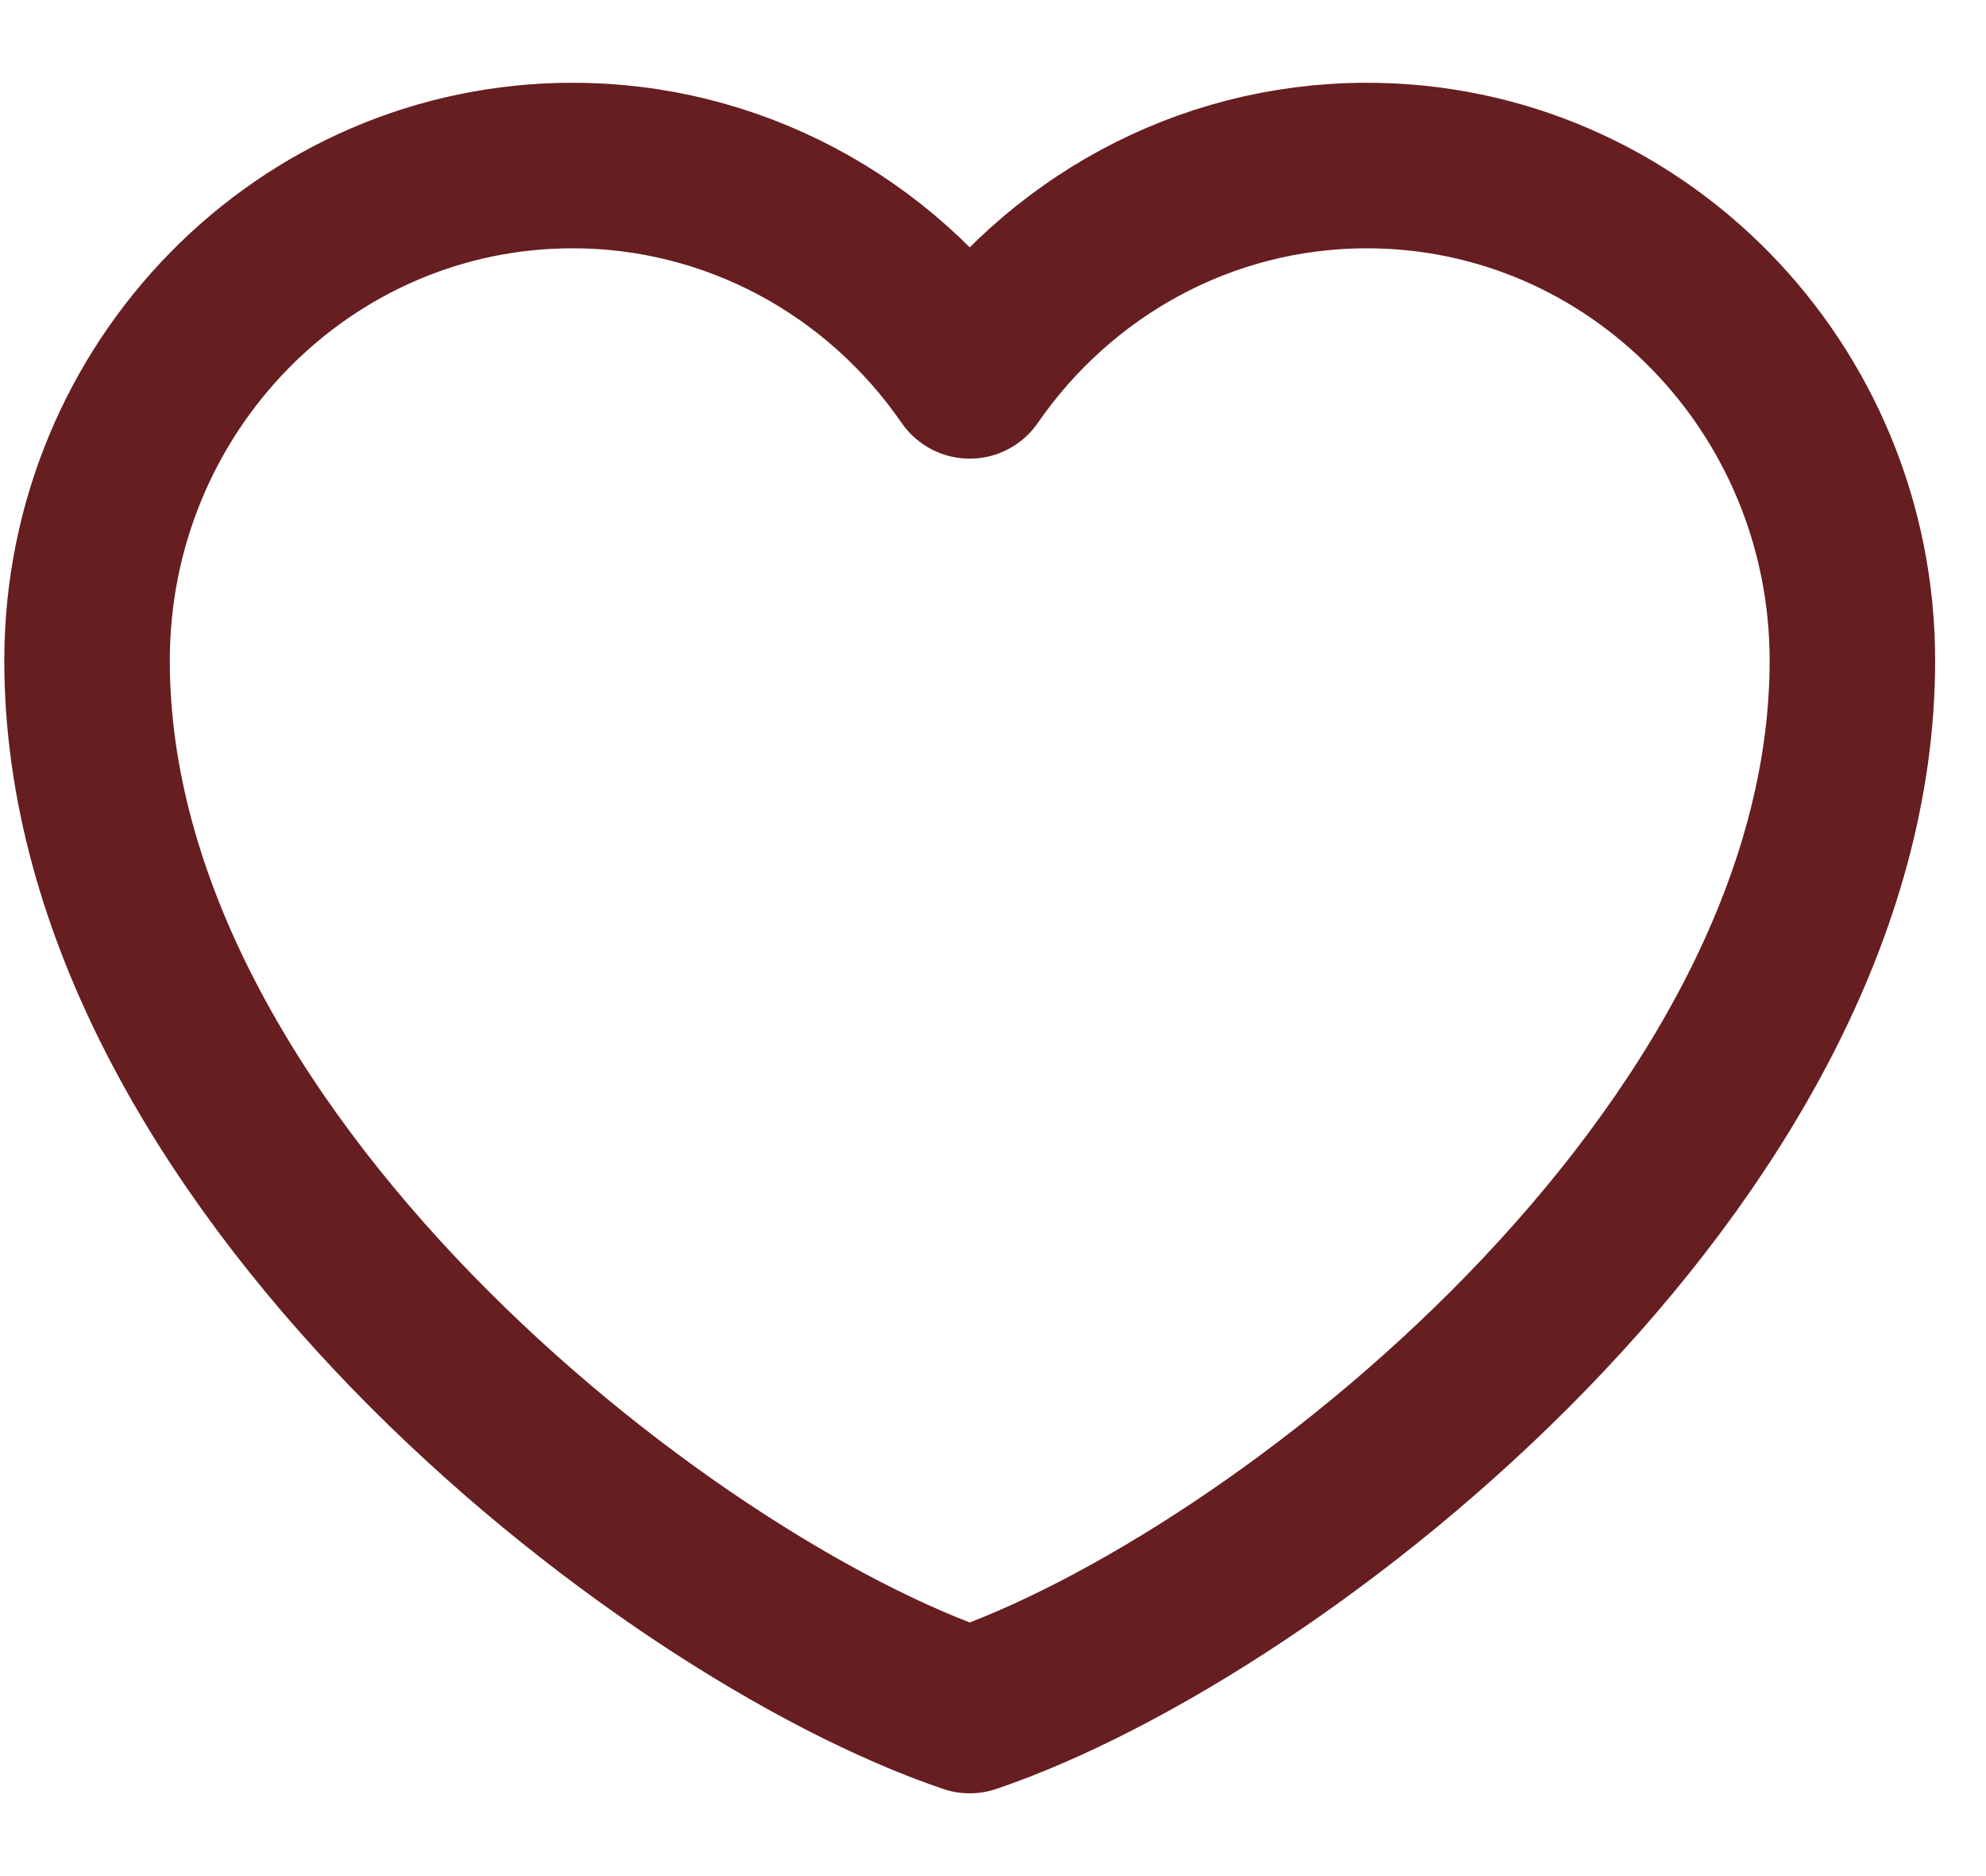
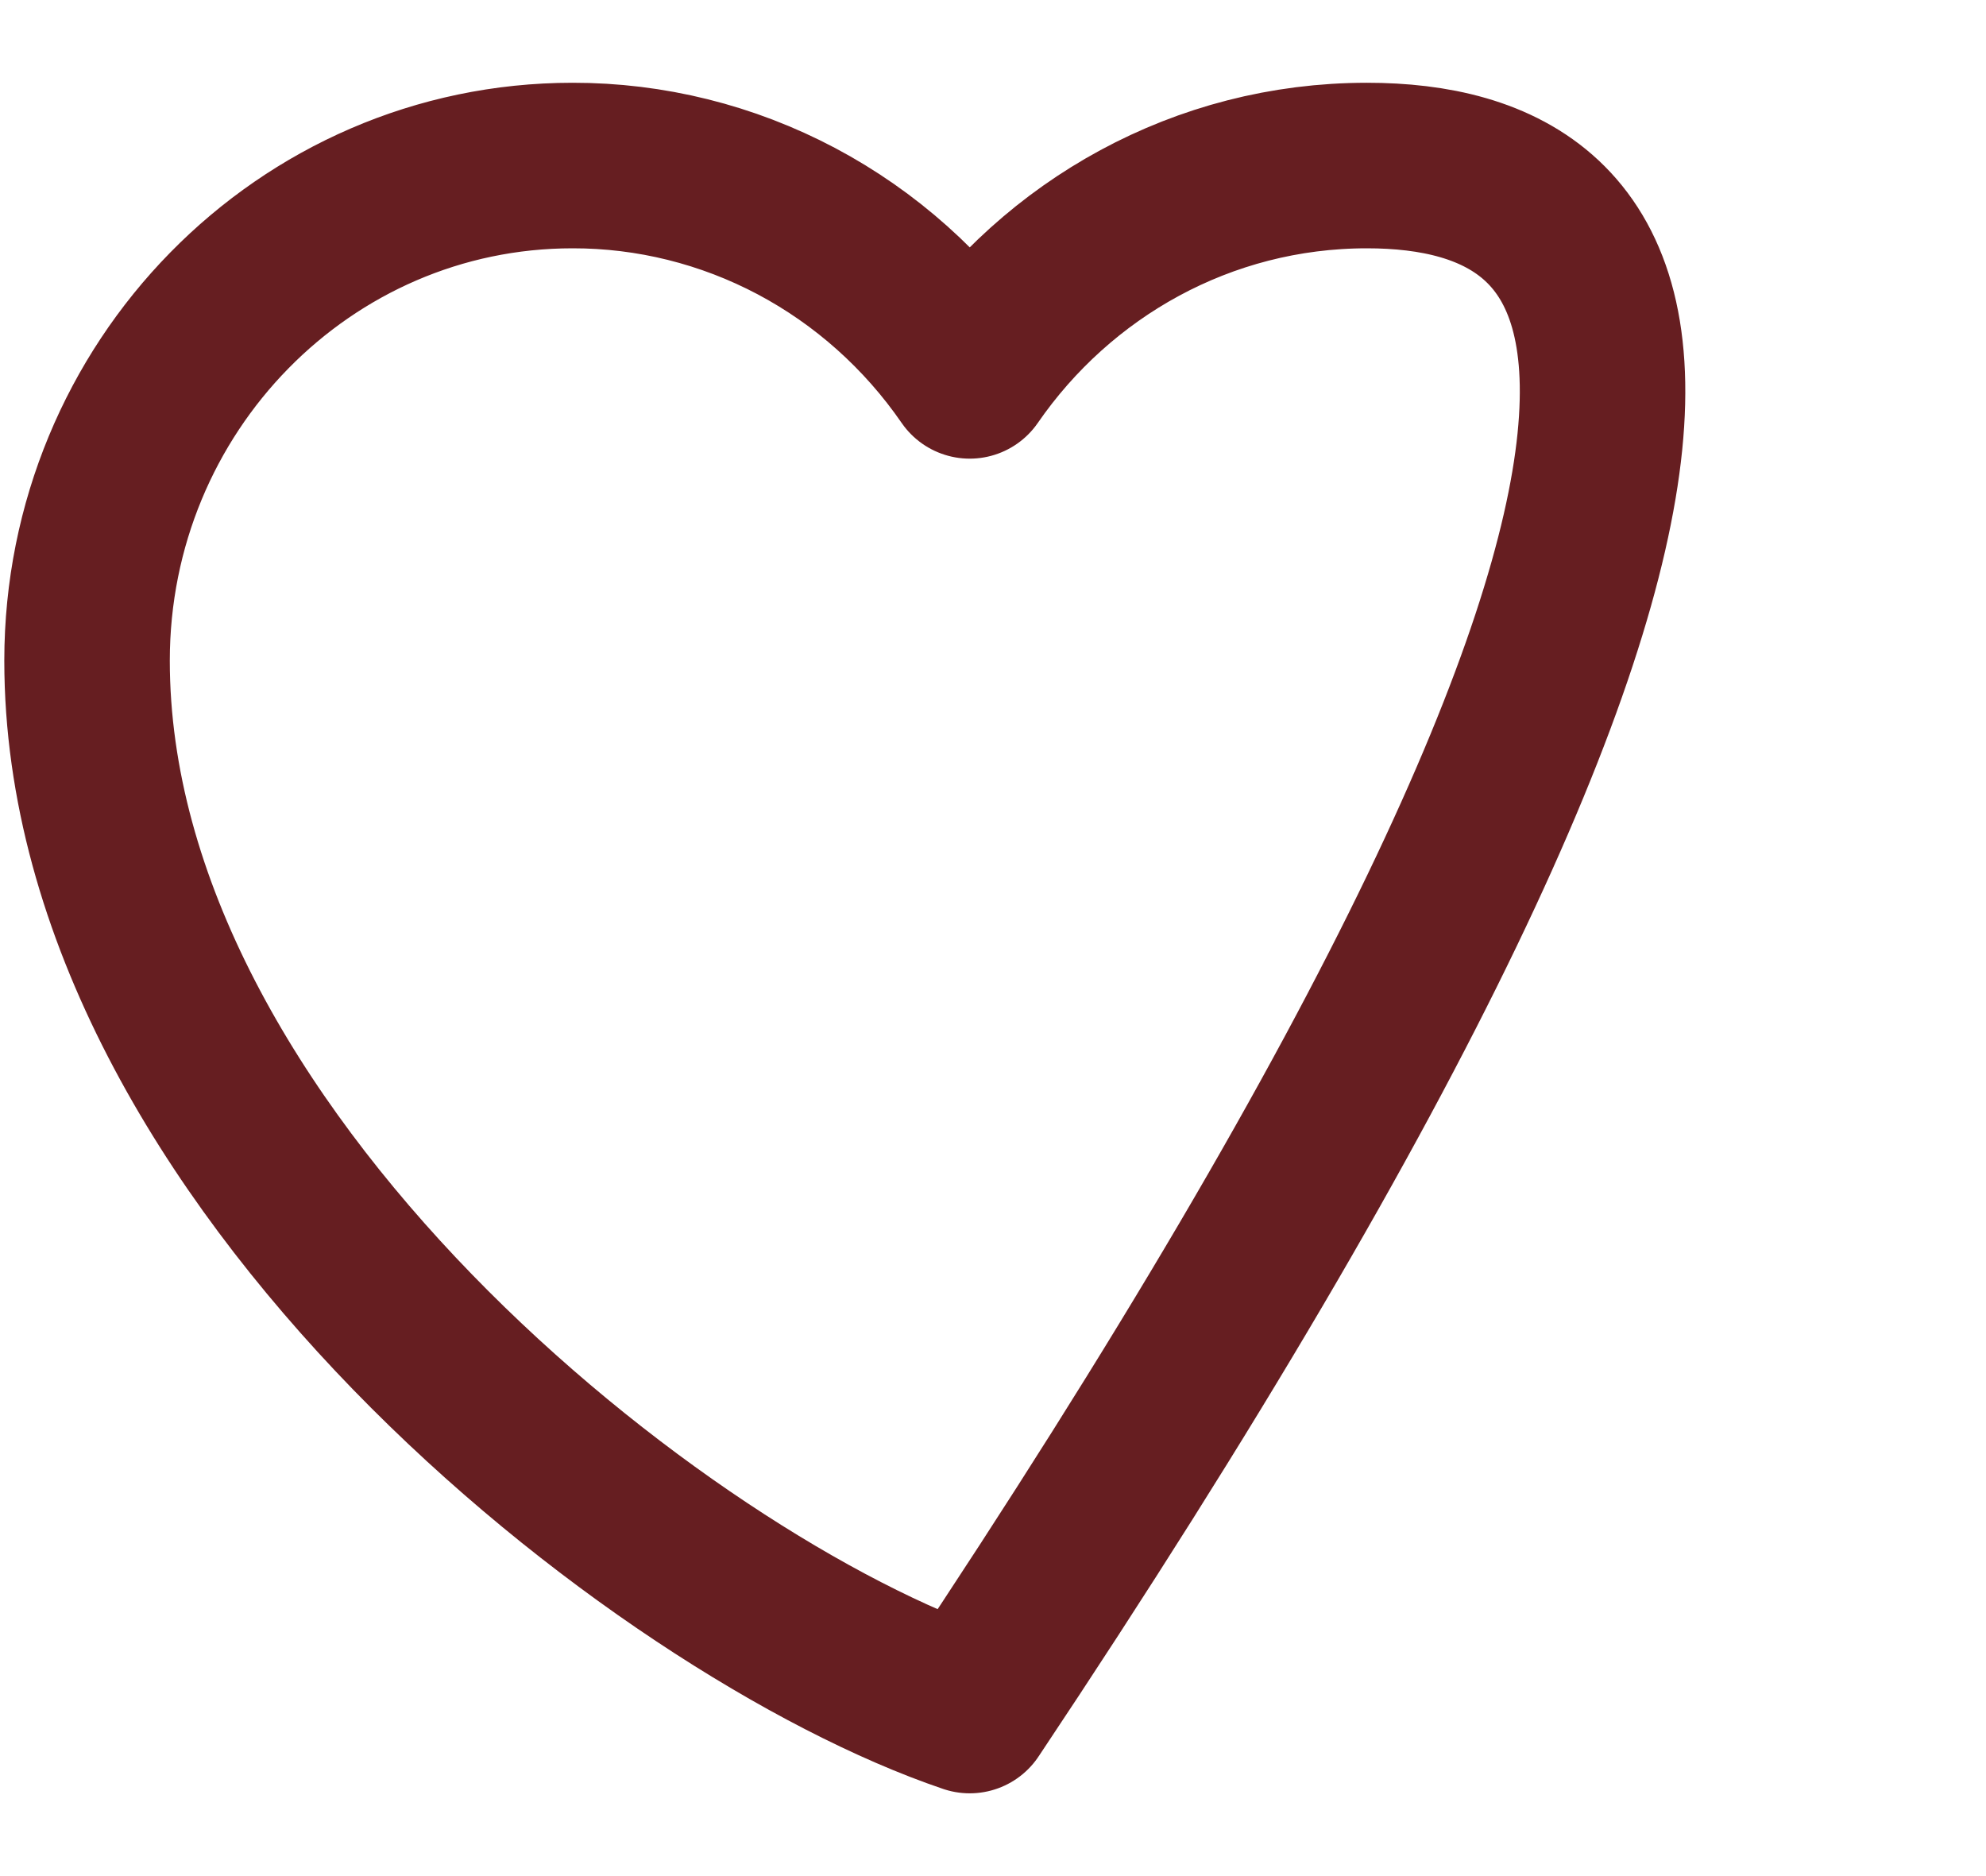
<svg xmlns="http://www.w3.org/2000/svg" width="18" height="17" viewBox="0 0 18 17" fill="none">
-   <path d="M5.189 1.5C2.759 1.5 0.789 3.509 0.789 5.986C0.789 10.473 5.989 14.551 8.789 15.5C11.589 14.551 16.789 10.473 16.789 5.986C16.789 3.509 14.819 1.5 12.389 1.5C10.901 1.5 9.585 2.253 8.789 3.406C8.383 2.817 7.844 2.336 7.218 2.004C6.591 1.672 5.895 1.499 5.189 1.5Z" stroke="#661E21" stroke-width="1.5" stroke-linecap="round" stroke-linejoin="round" />
+   <path d="M5.189 1.5C2.759 1.5 0.789 3.509 0.789 5.986C0.789 10.473 5.989 14.551 8.789 15.5C16.789 3.509 14.819 1.5 12.389 1.5C10.901 1.5 9.585 2.253 8.789 3.406C8.383 2.817 7.844 2.336 7.218 2.004C6.591 1.672 5.895 1.499 5.189 1.5Z" stroke="#661E21" stroke-width="1.5" stroke-linecap="round" stroke-linejoin="round" />
</svg>